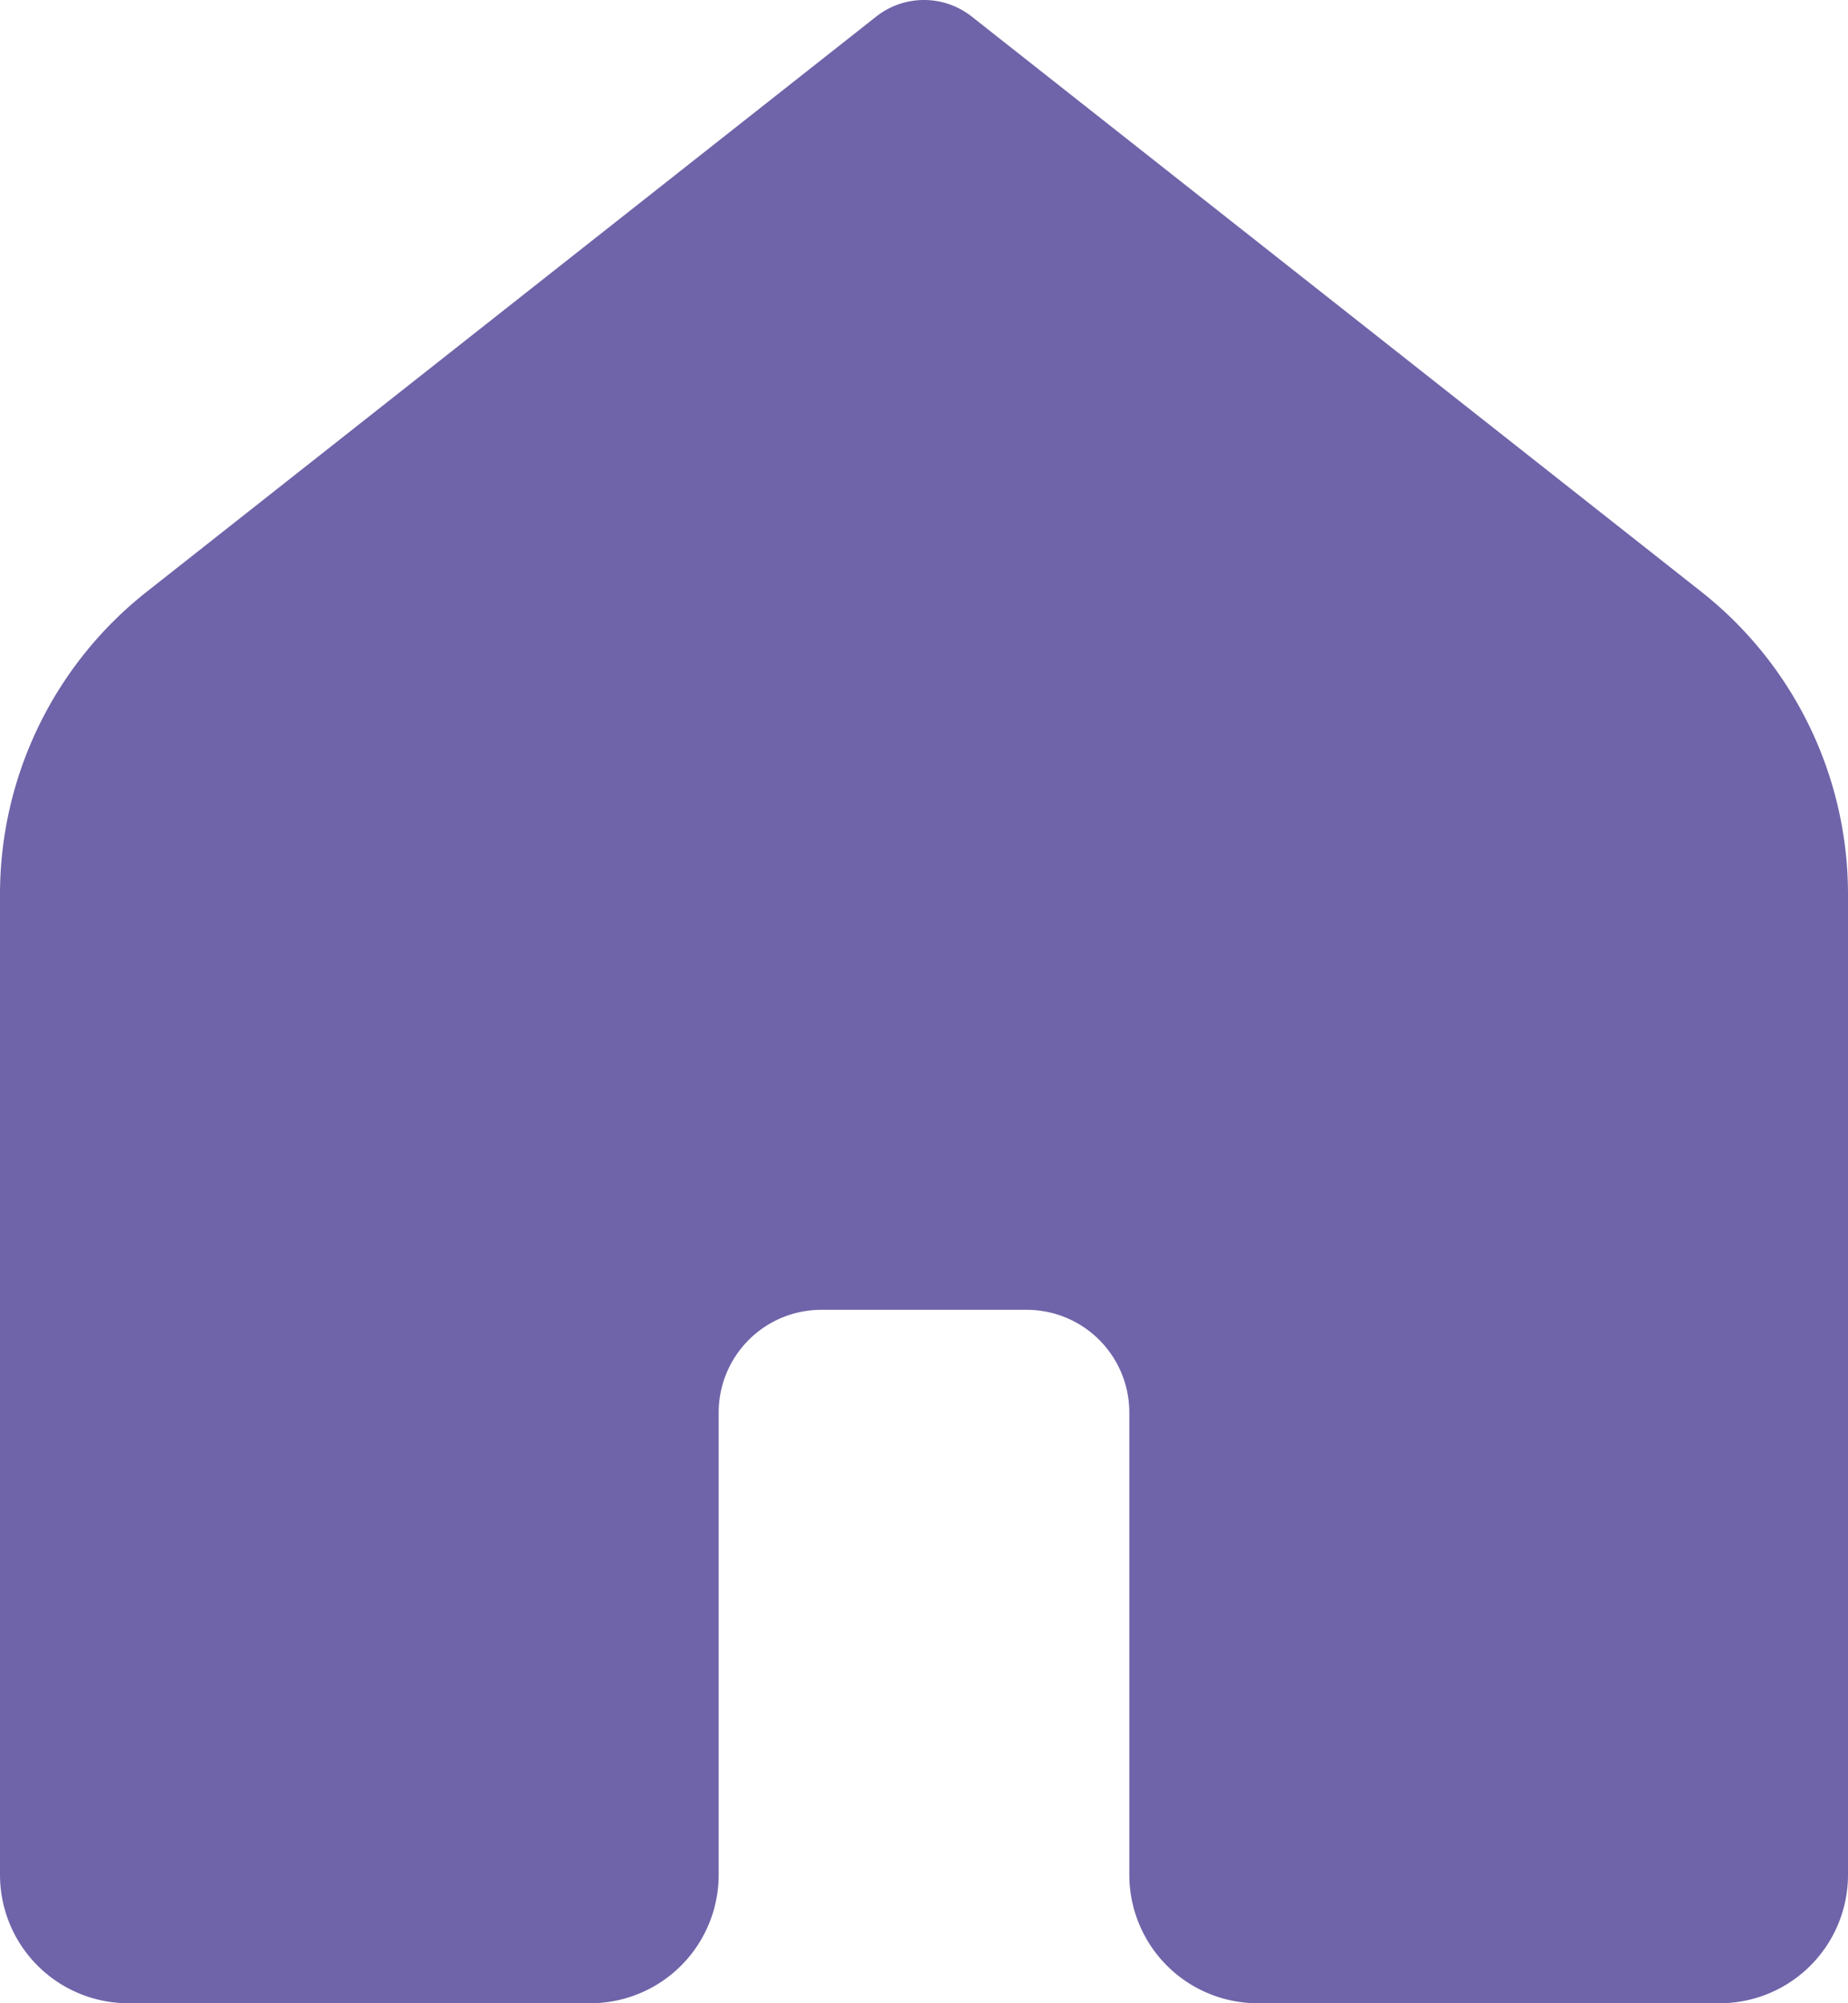
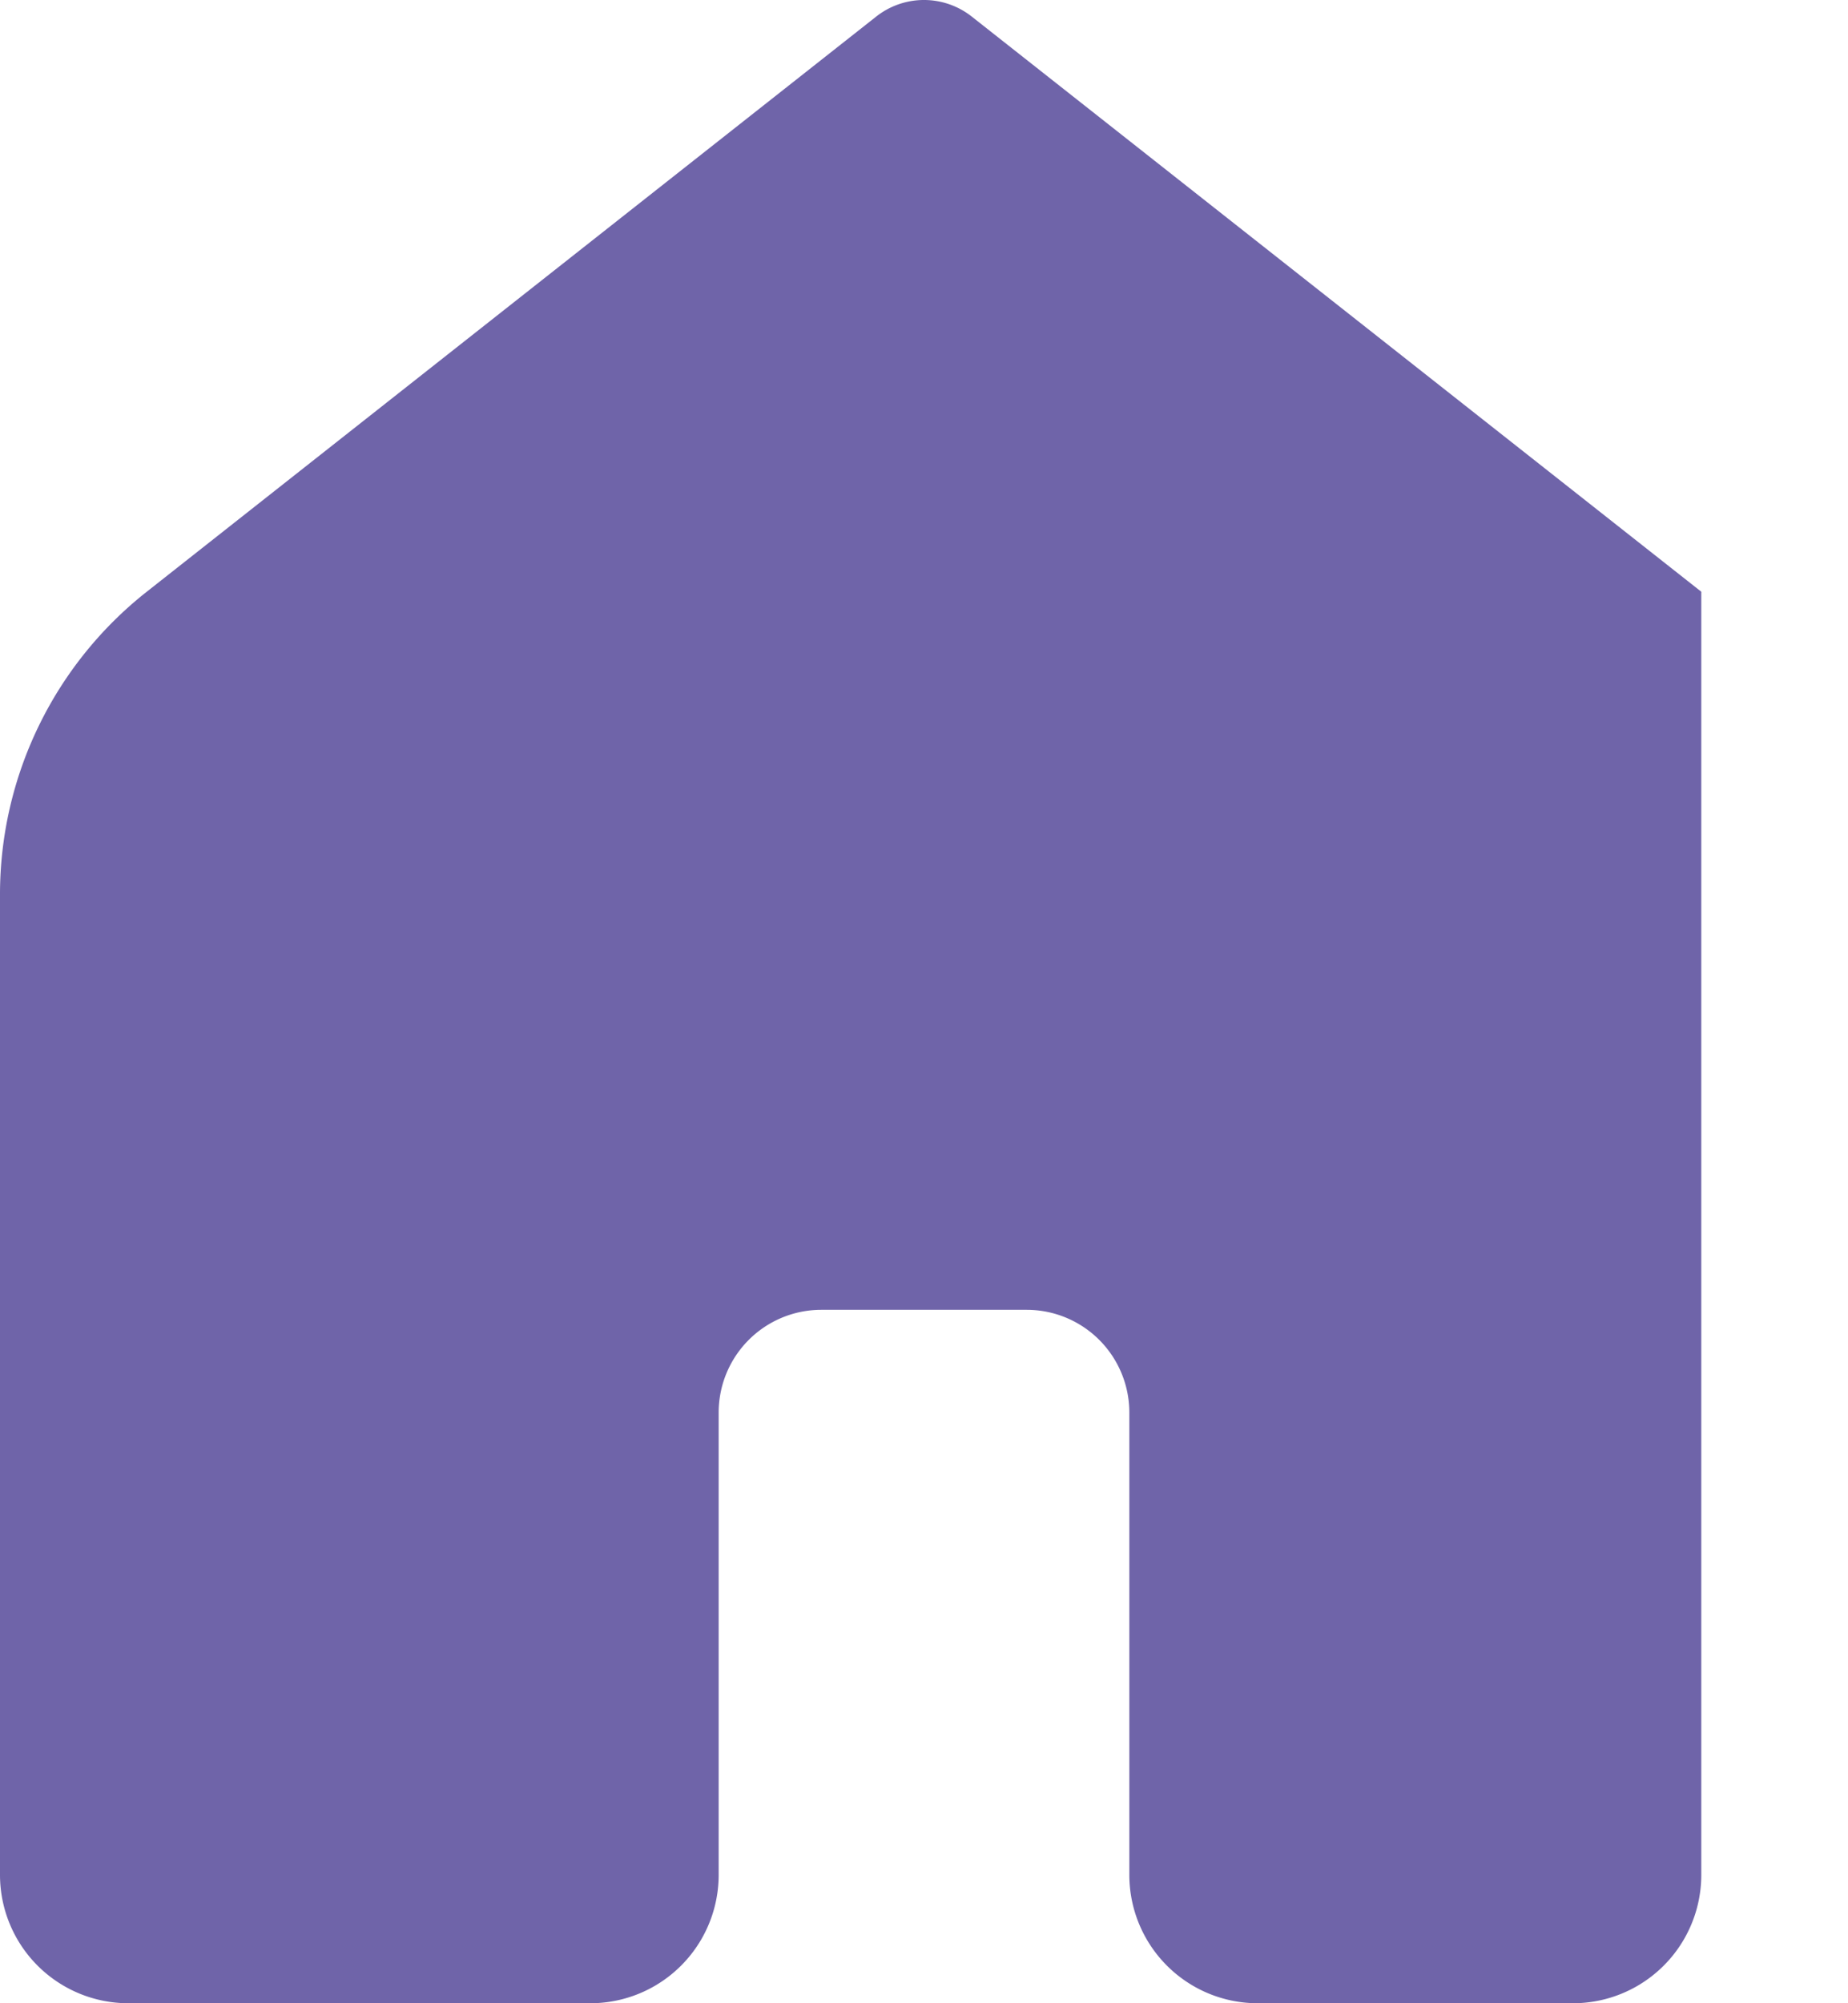
<svg xmlns="http://www.w3.org/2000/svg" width="36" height="39" fill="none">
-   <path fill="#6F64A9" d="M33.5 39h-9a2.5 2.5 0 0 1-2.5-2.5v-9a2 2 0 0 0-2-2h-4a2 2 0 0 0-2 2v9a2.5 2.5 0 0 1-2.5 2.5h-9A2.5 2.5 0 0 1 0 36.5V17.413a7.502 7.502 0 0 1 2.859-5.893L17.071.321a1.503 1.503 0 0 1 1.857 0L33.142 11.52A7.499 7.499 0 0 1 36 17.411V36.5a2.5 2.5 0 0 1-2.5 2.5z" />
+   <path fill="#6F64A9" d="M33.5 39h-9a2.5 2.5 0 0 1-2.5-2.5v-9a2 2 0 0 0-2-2h-4a2 2 0 0 0-2 2v9a2.5 2.5 0 0 1-2.5 2.5h-9A2.5 2.5 0 0 1 0 36.5V17.413a7.502 7.502 0 0 1 2.859-5.893L17.071.321a1.503 1.503 0 0 1 1.857 0L33.142 11.52V36.5a2.5 2.5 0 0 1-2.5 2.5z" />
</svg>